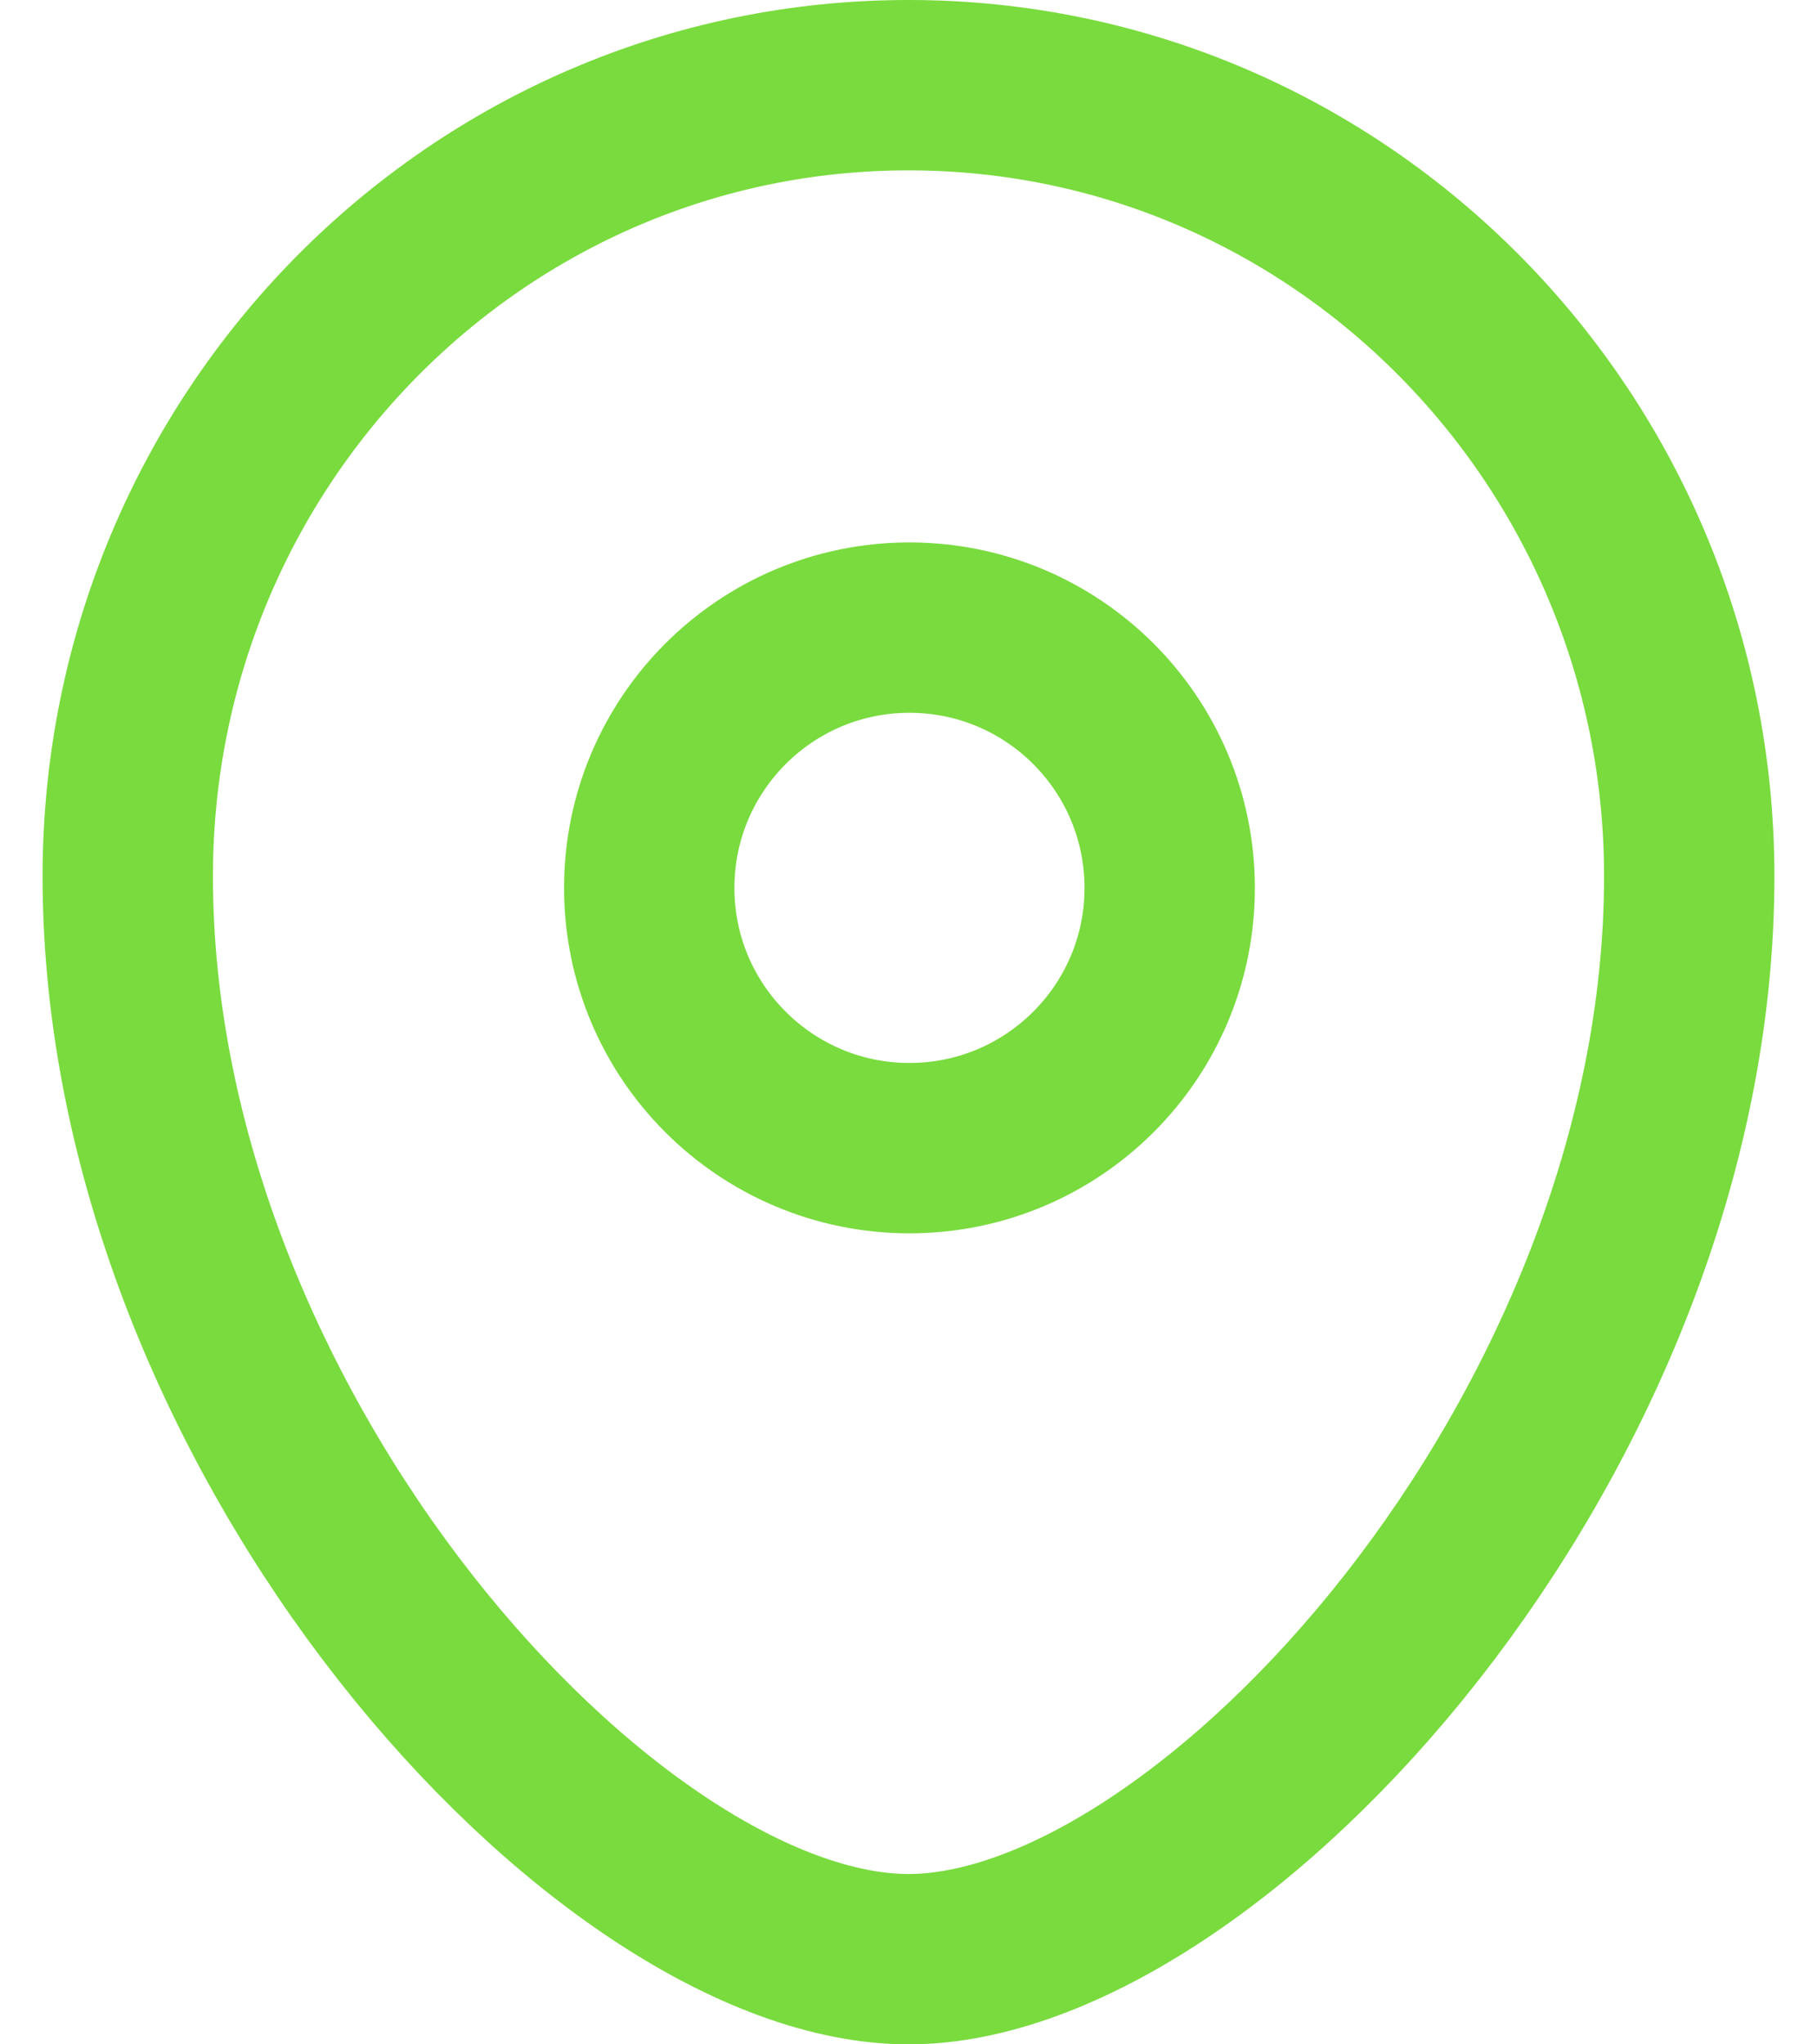
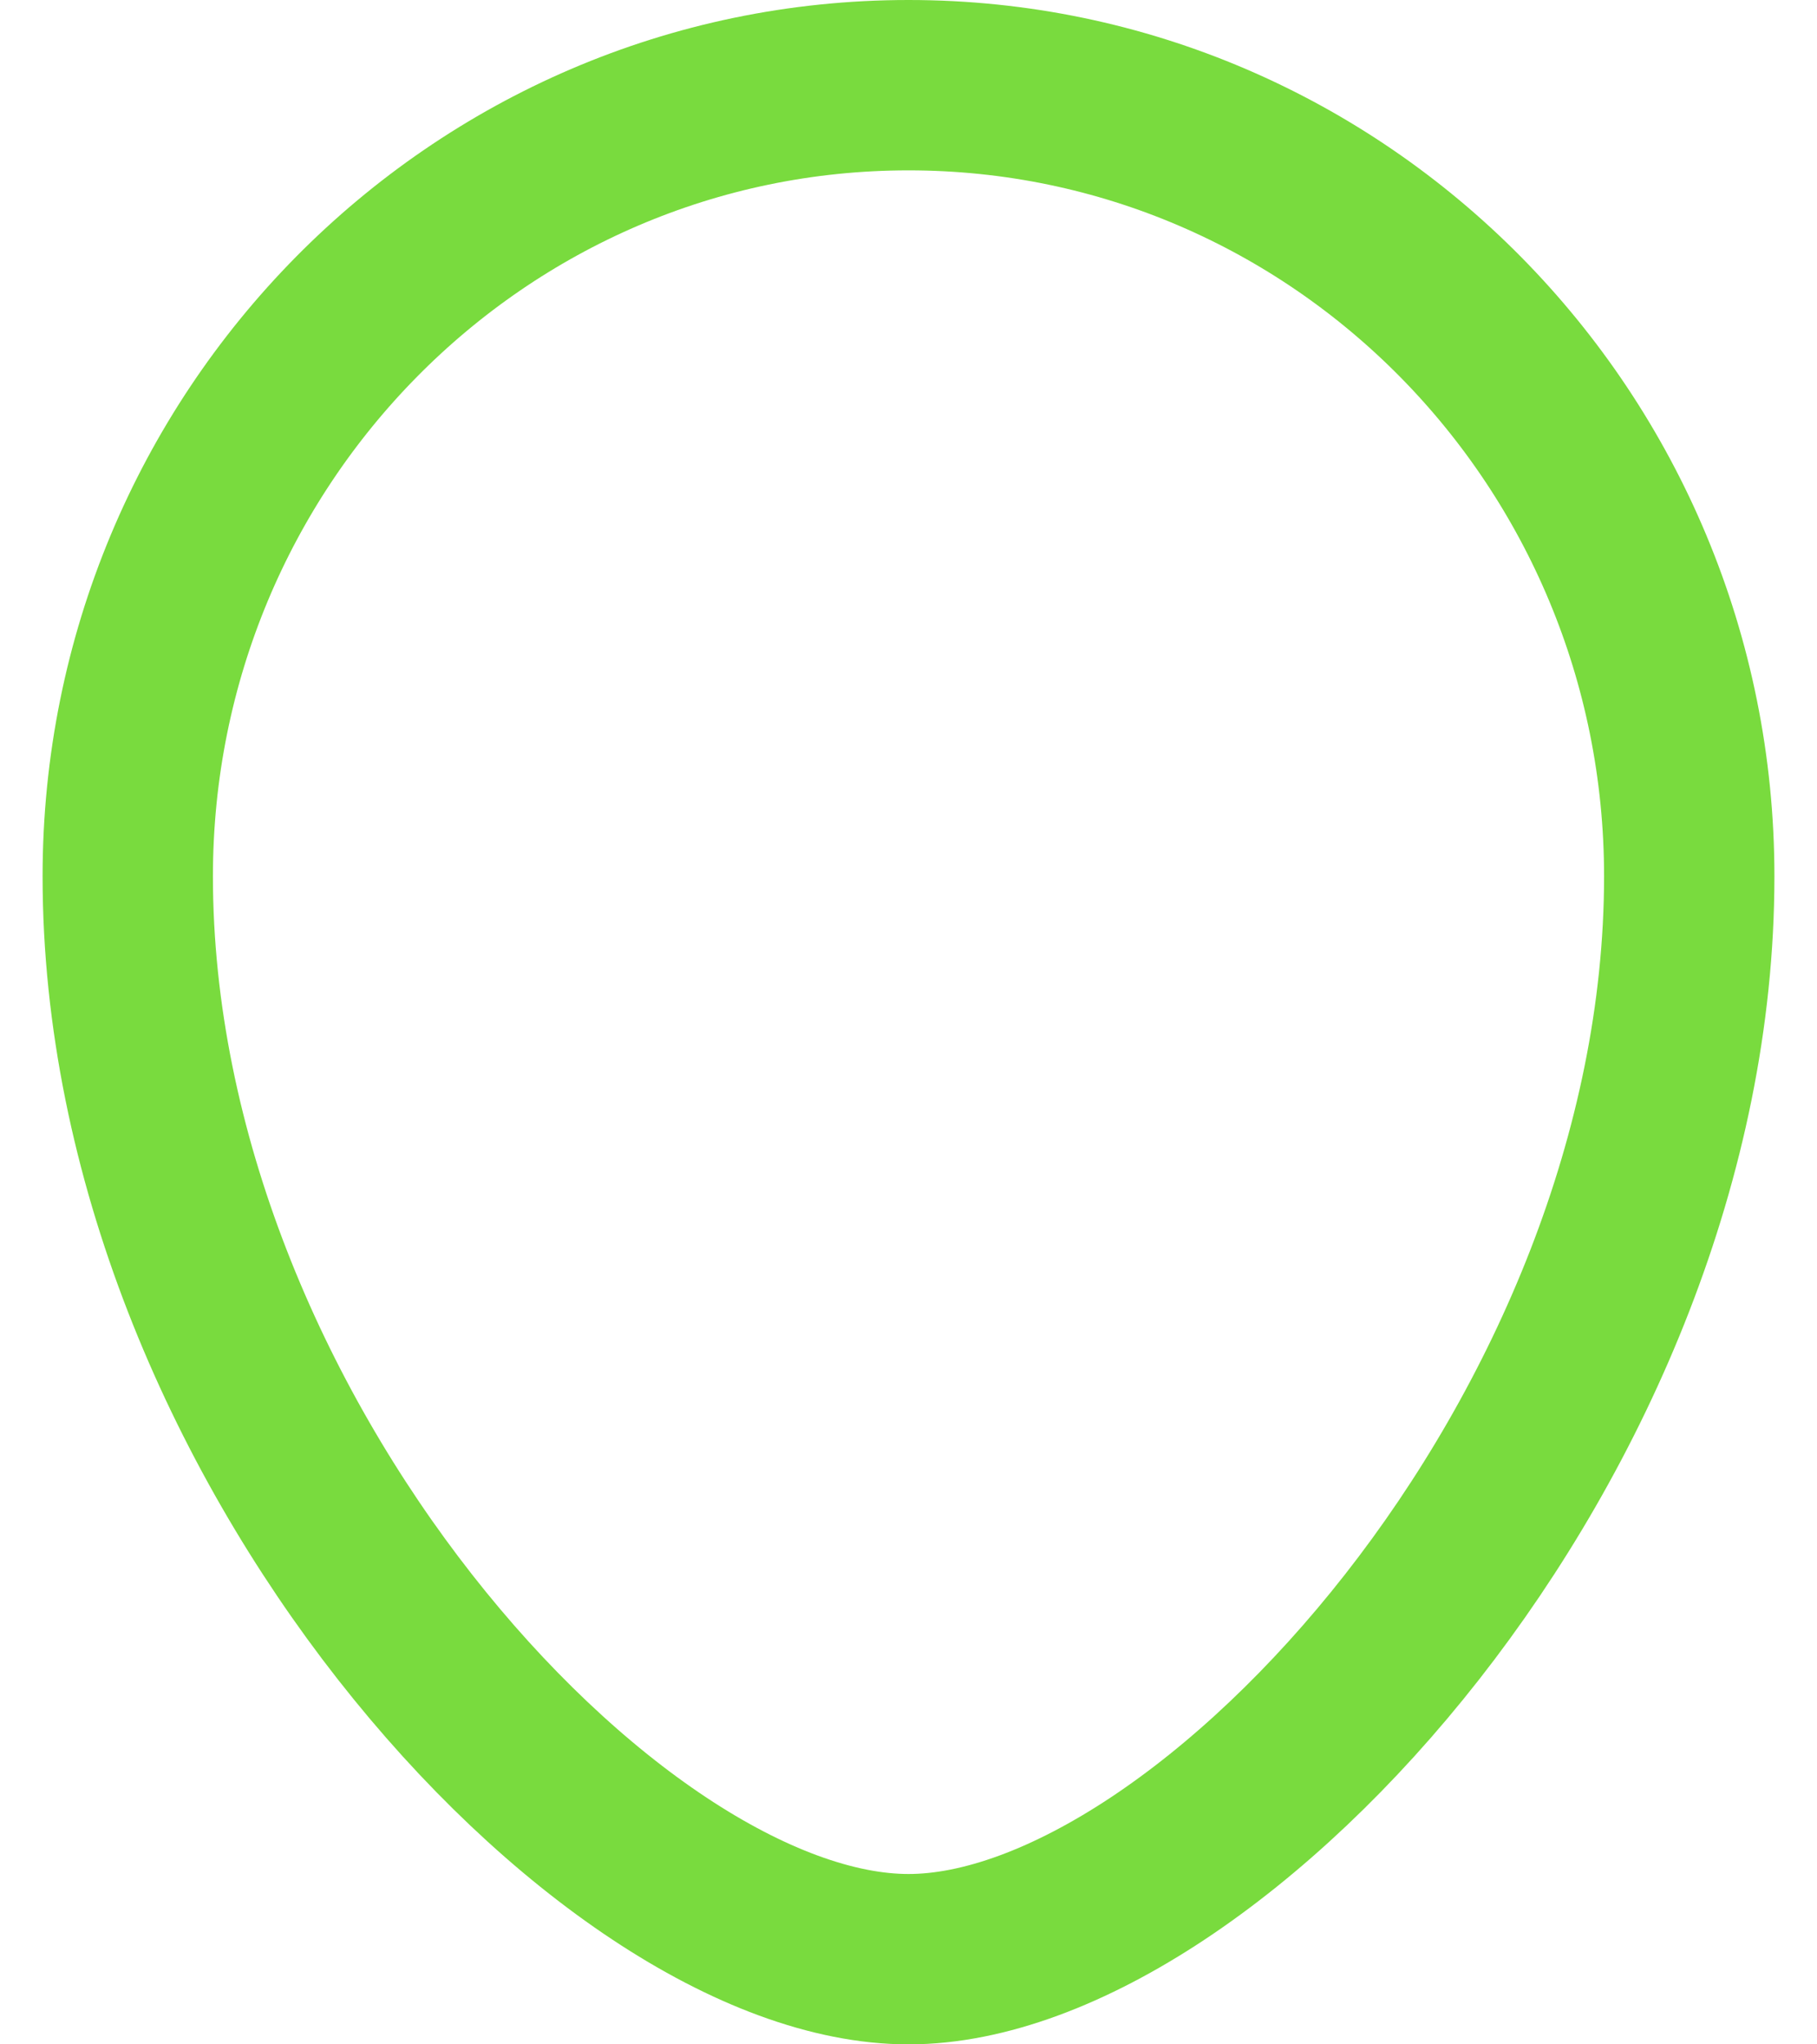
<svg xmlns="http://www.w3.org/2000/svg" width="16" height="18" viewBox="0 0 16 18" fill="none">
-   <path fill-rule="evenodd" clip-rule="evenodd" d="M10.3 7.818C10.3 6.552 9.274 5.526 8.008 5.526C6.743 5.526 5.717 6.552 5.717 7.818C5.717 9.083 6.743 10.109 8.008 10.109C9.274 10.109 10.3 9.083 10.3 7.818Z" stroke="#79DB3E" stroke-width="1.5" stroke-linecap="round" stroke-linejoin="round" />
  <path fill-rule="evenodd" clip-rule="evenodd" d="M8 17.25C5.343 17.25 1.125 12.629 1.125 7.715C1.125 3.869 4.202 0.75 8 0.75C11.797 0.75 14.875 3.869 14.875 7.715C14.875 12.629 10.657 17.25 8 17.25Z" stroke="#79DB3E" stroke-width="1.5" stroke-linecap="round" stroke-linejoin="round" />
</svg>